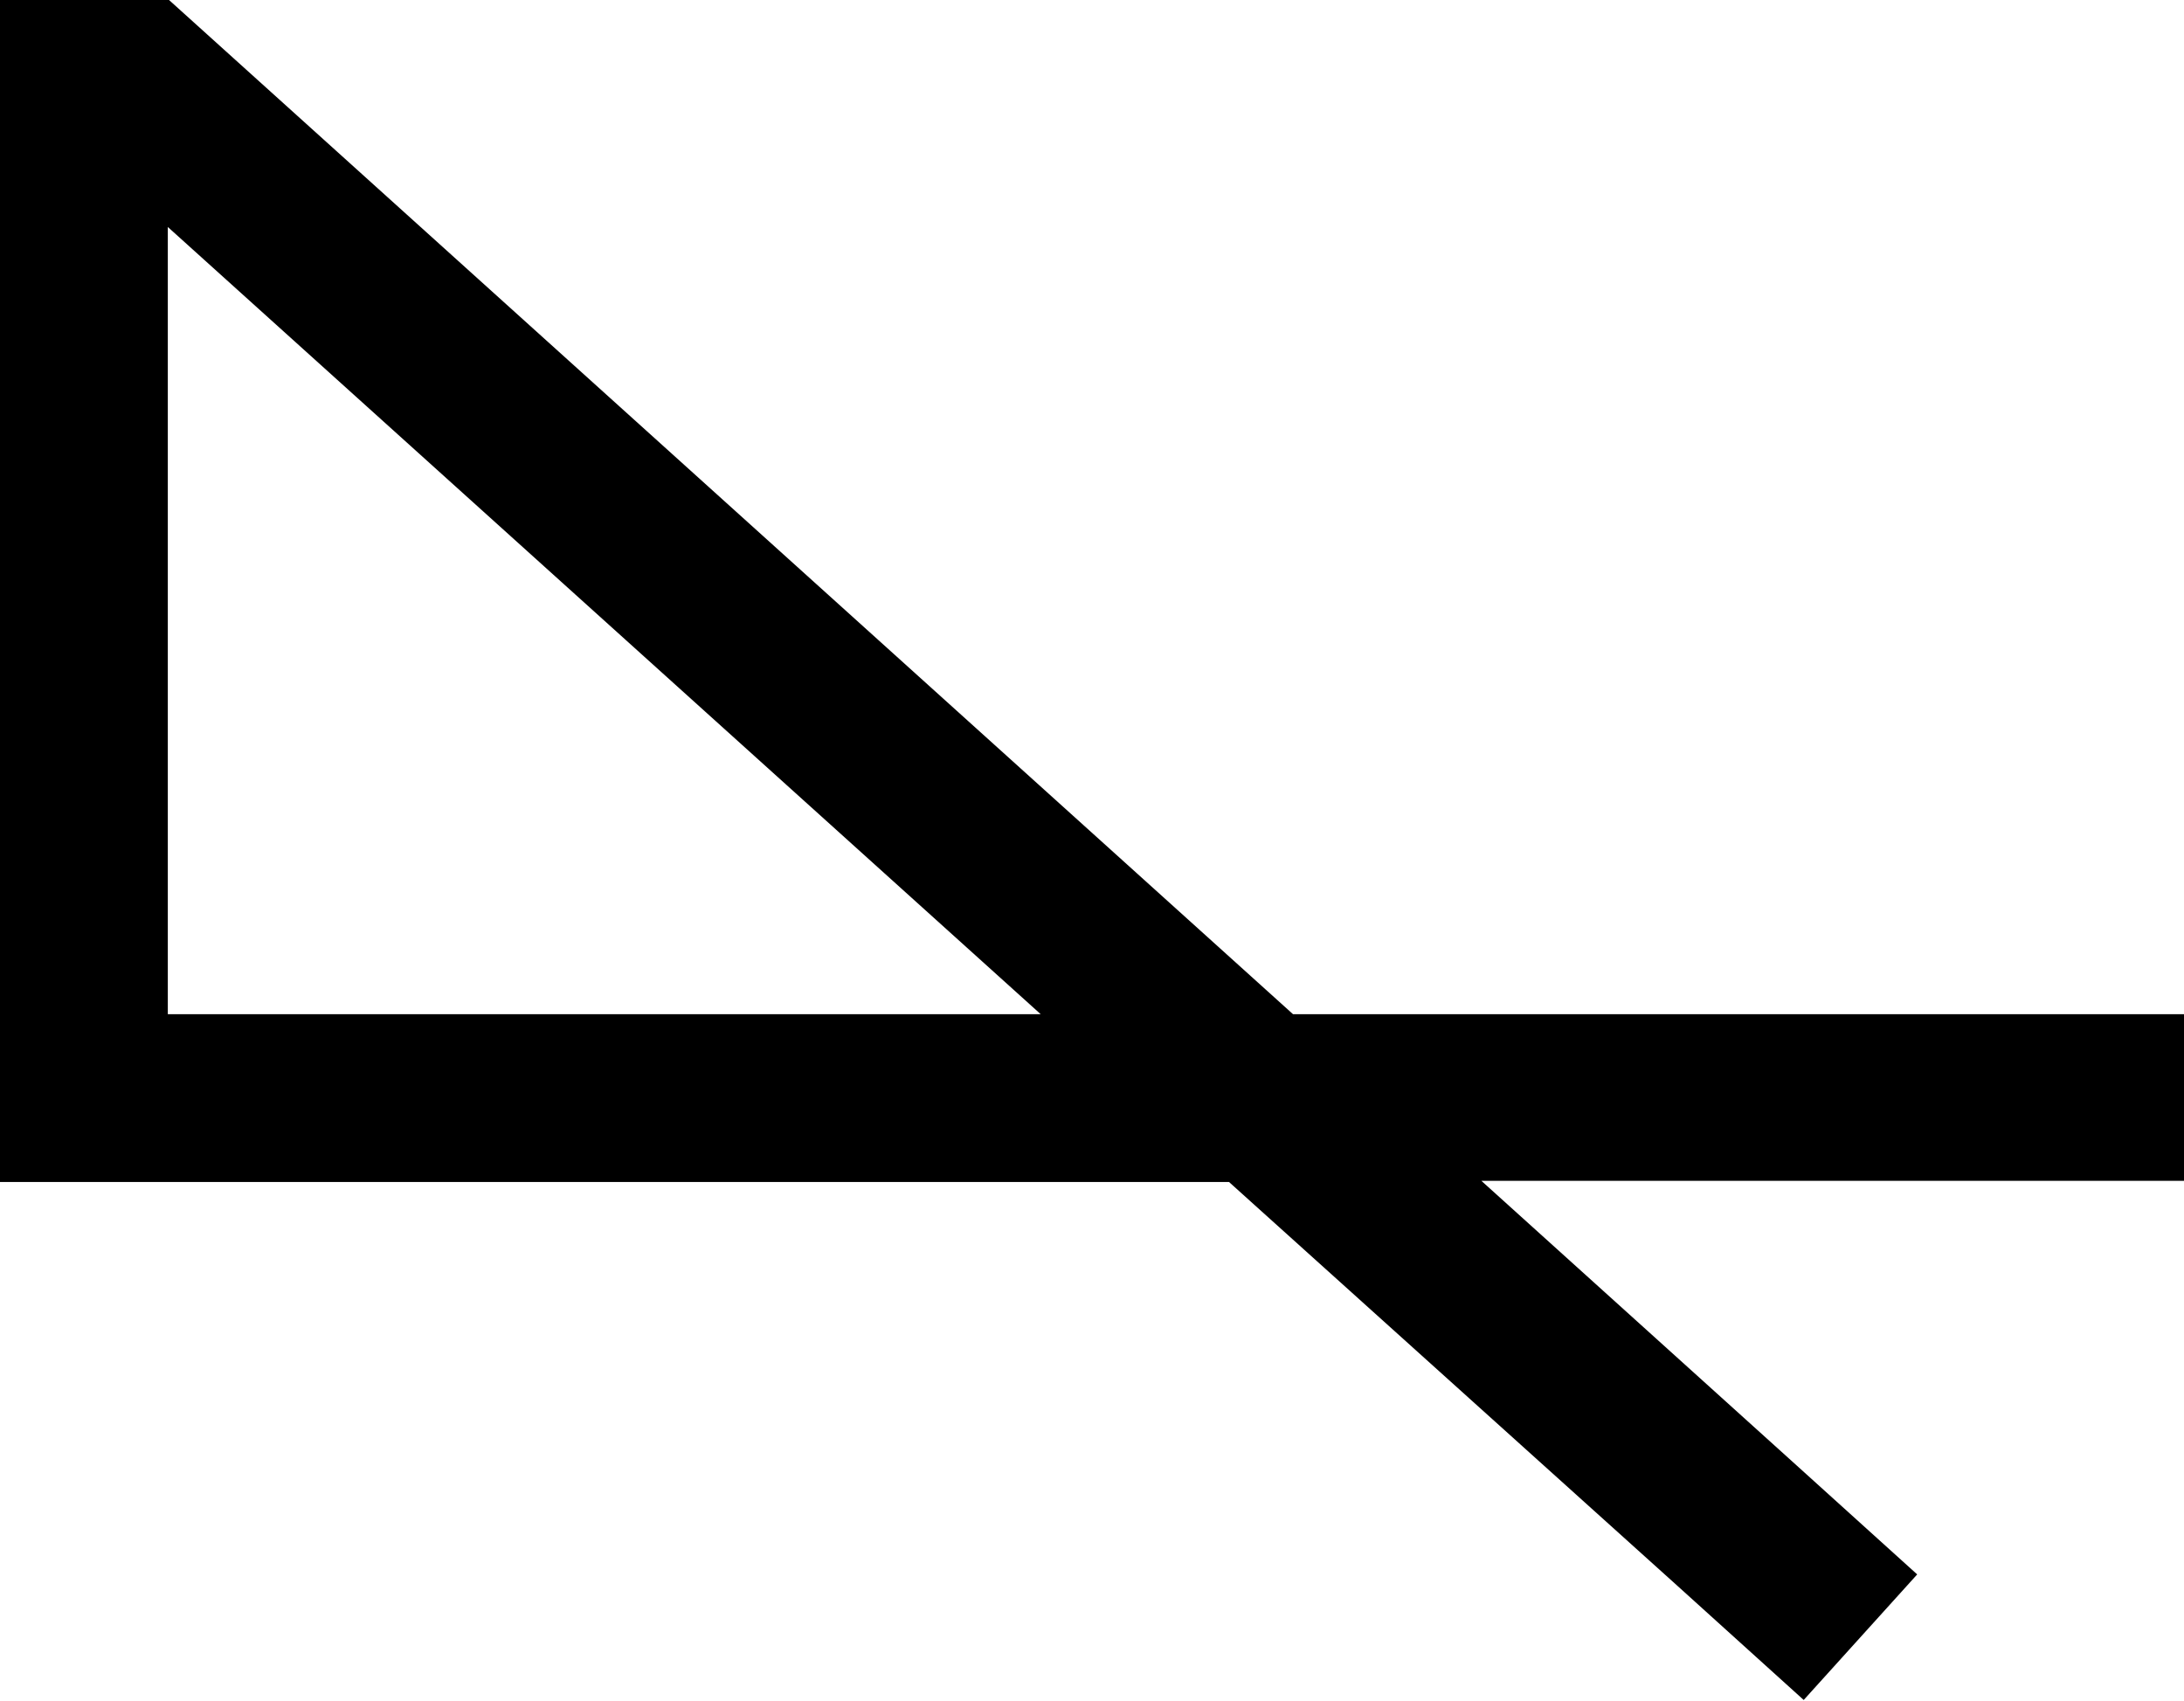
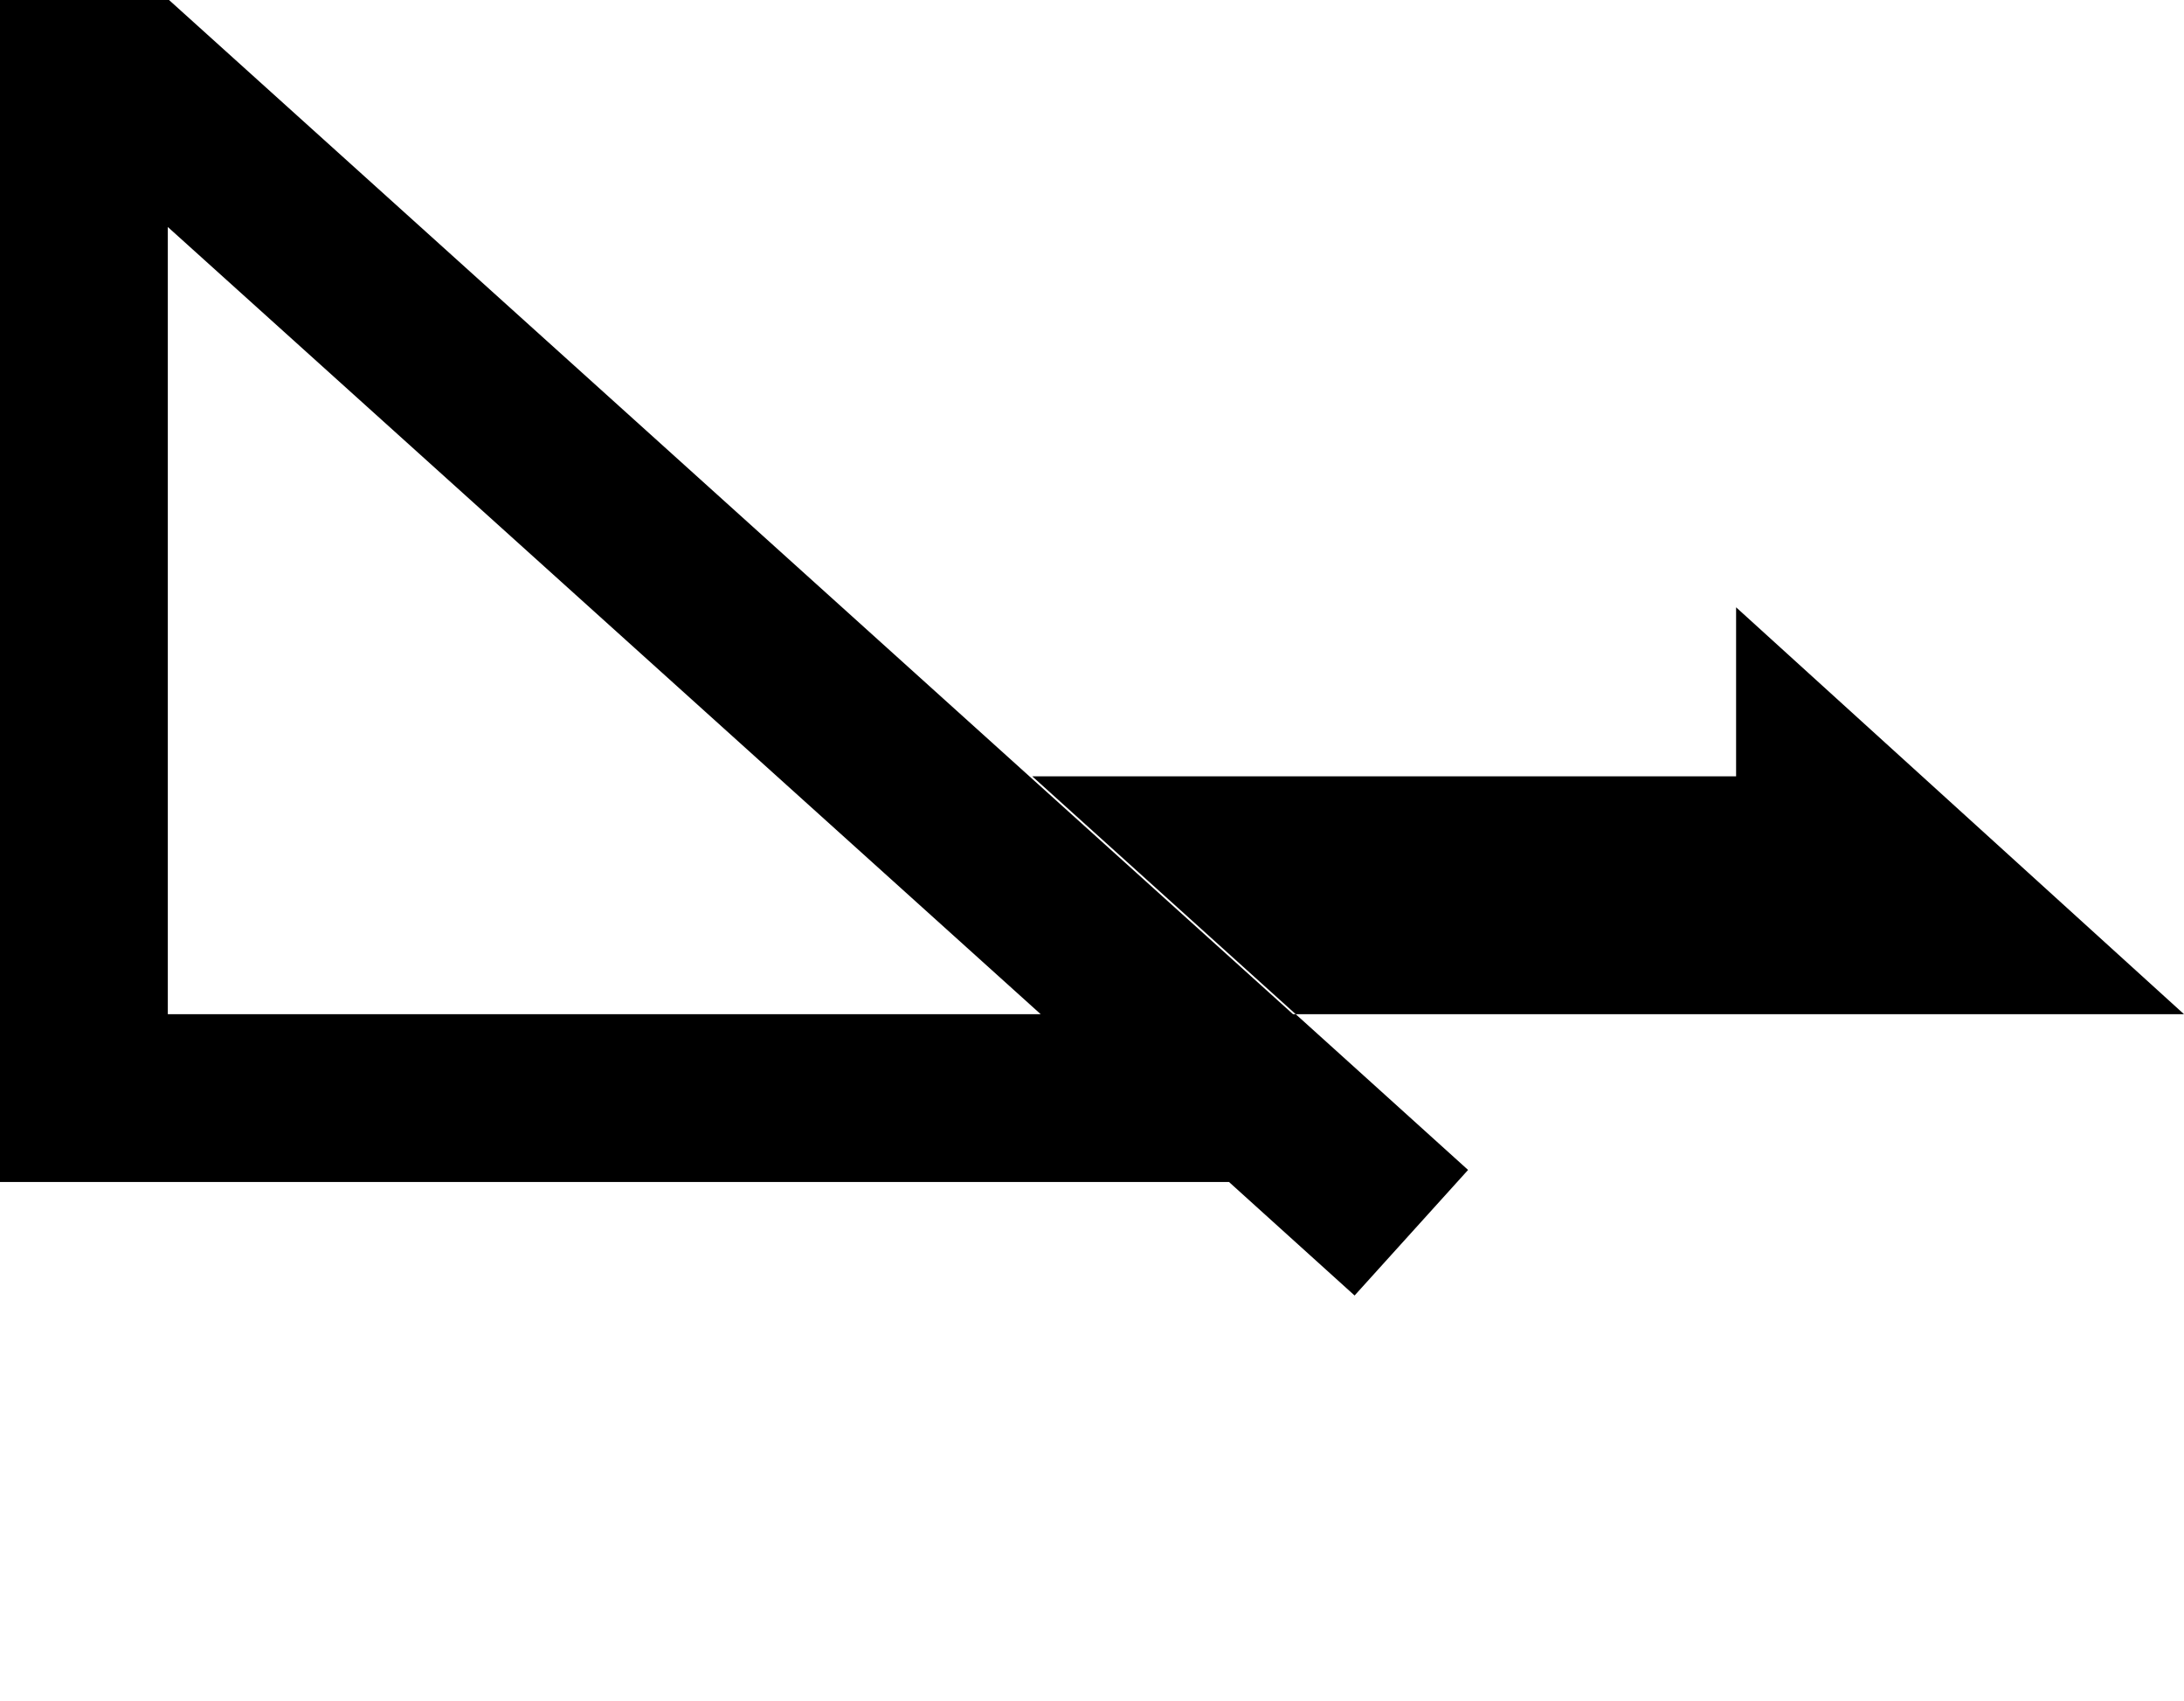
<svg xmlns="http://www.w3.org/2000/svg" viewBox="0 0 18.09 14.09">
  <defs>
    <style>
      .cls-1 {
        isolation: isolate;
      }

      .cls-2 {
        mix-blend-mode: multiply;
        stroke-width: 0px;
      }
    </style>
  </defs>
  <g class="cls-1">
    <g id="Layer_2" data-name="Layer 2">
      <g id="Layer_7" data-name="Layer 7">
-         <path class="cls-2" d="m18.09,8.4h-7.38L1.4,0h0s-1.4,0-1.4,0v9.79h0s10.18,0,10.18,0l3.72,3.35h0s1.04.94,1.04.94l.94-1.04-1.04-.94h0s-2.57-2.32-2.57-2.32h5.83v-1.4Zm-16.7,0V1.88l7.23,6.52H1.4Z" />
+         <path class="cls-2" d="m18.09,8.4h-7.38L1.4,0h0s-1.4,0-1.4,0v9.79h0s10.18,0,10.18,0h0s1.04.94,1.04.94l.94-1.04-1.04-.94h0s-2.57-2.32-2.57-2.32h5.83v-1.4Zm-16.7,0V1.88l7.23,6.52H1.4Z" />
      </g>
    </g>
  </g>
</svg>